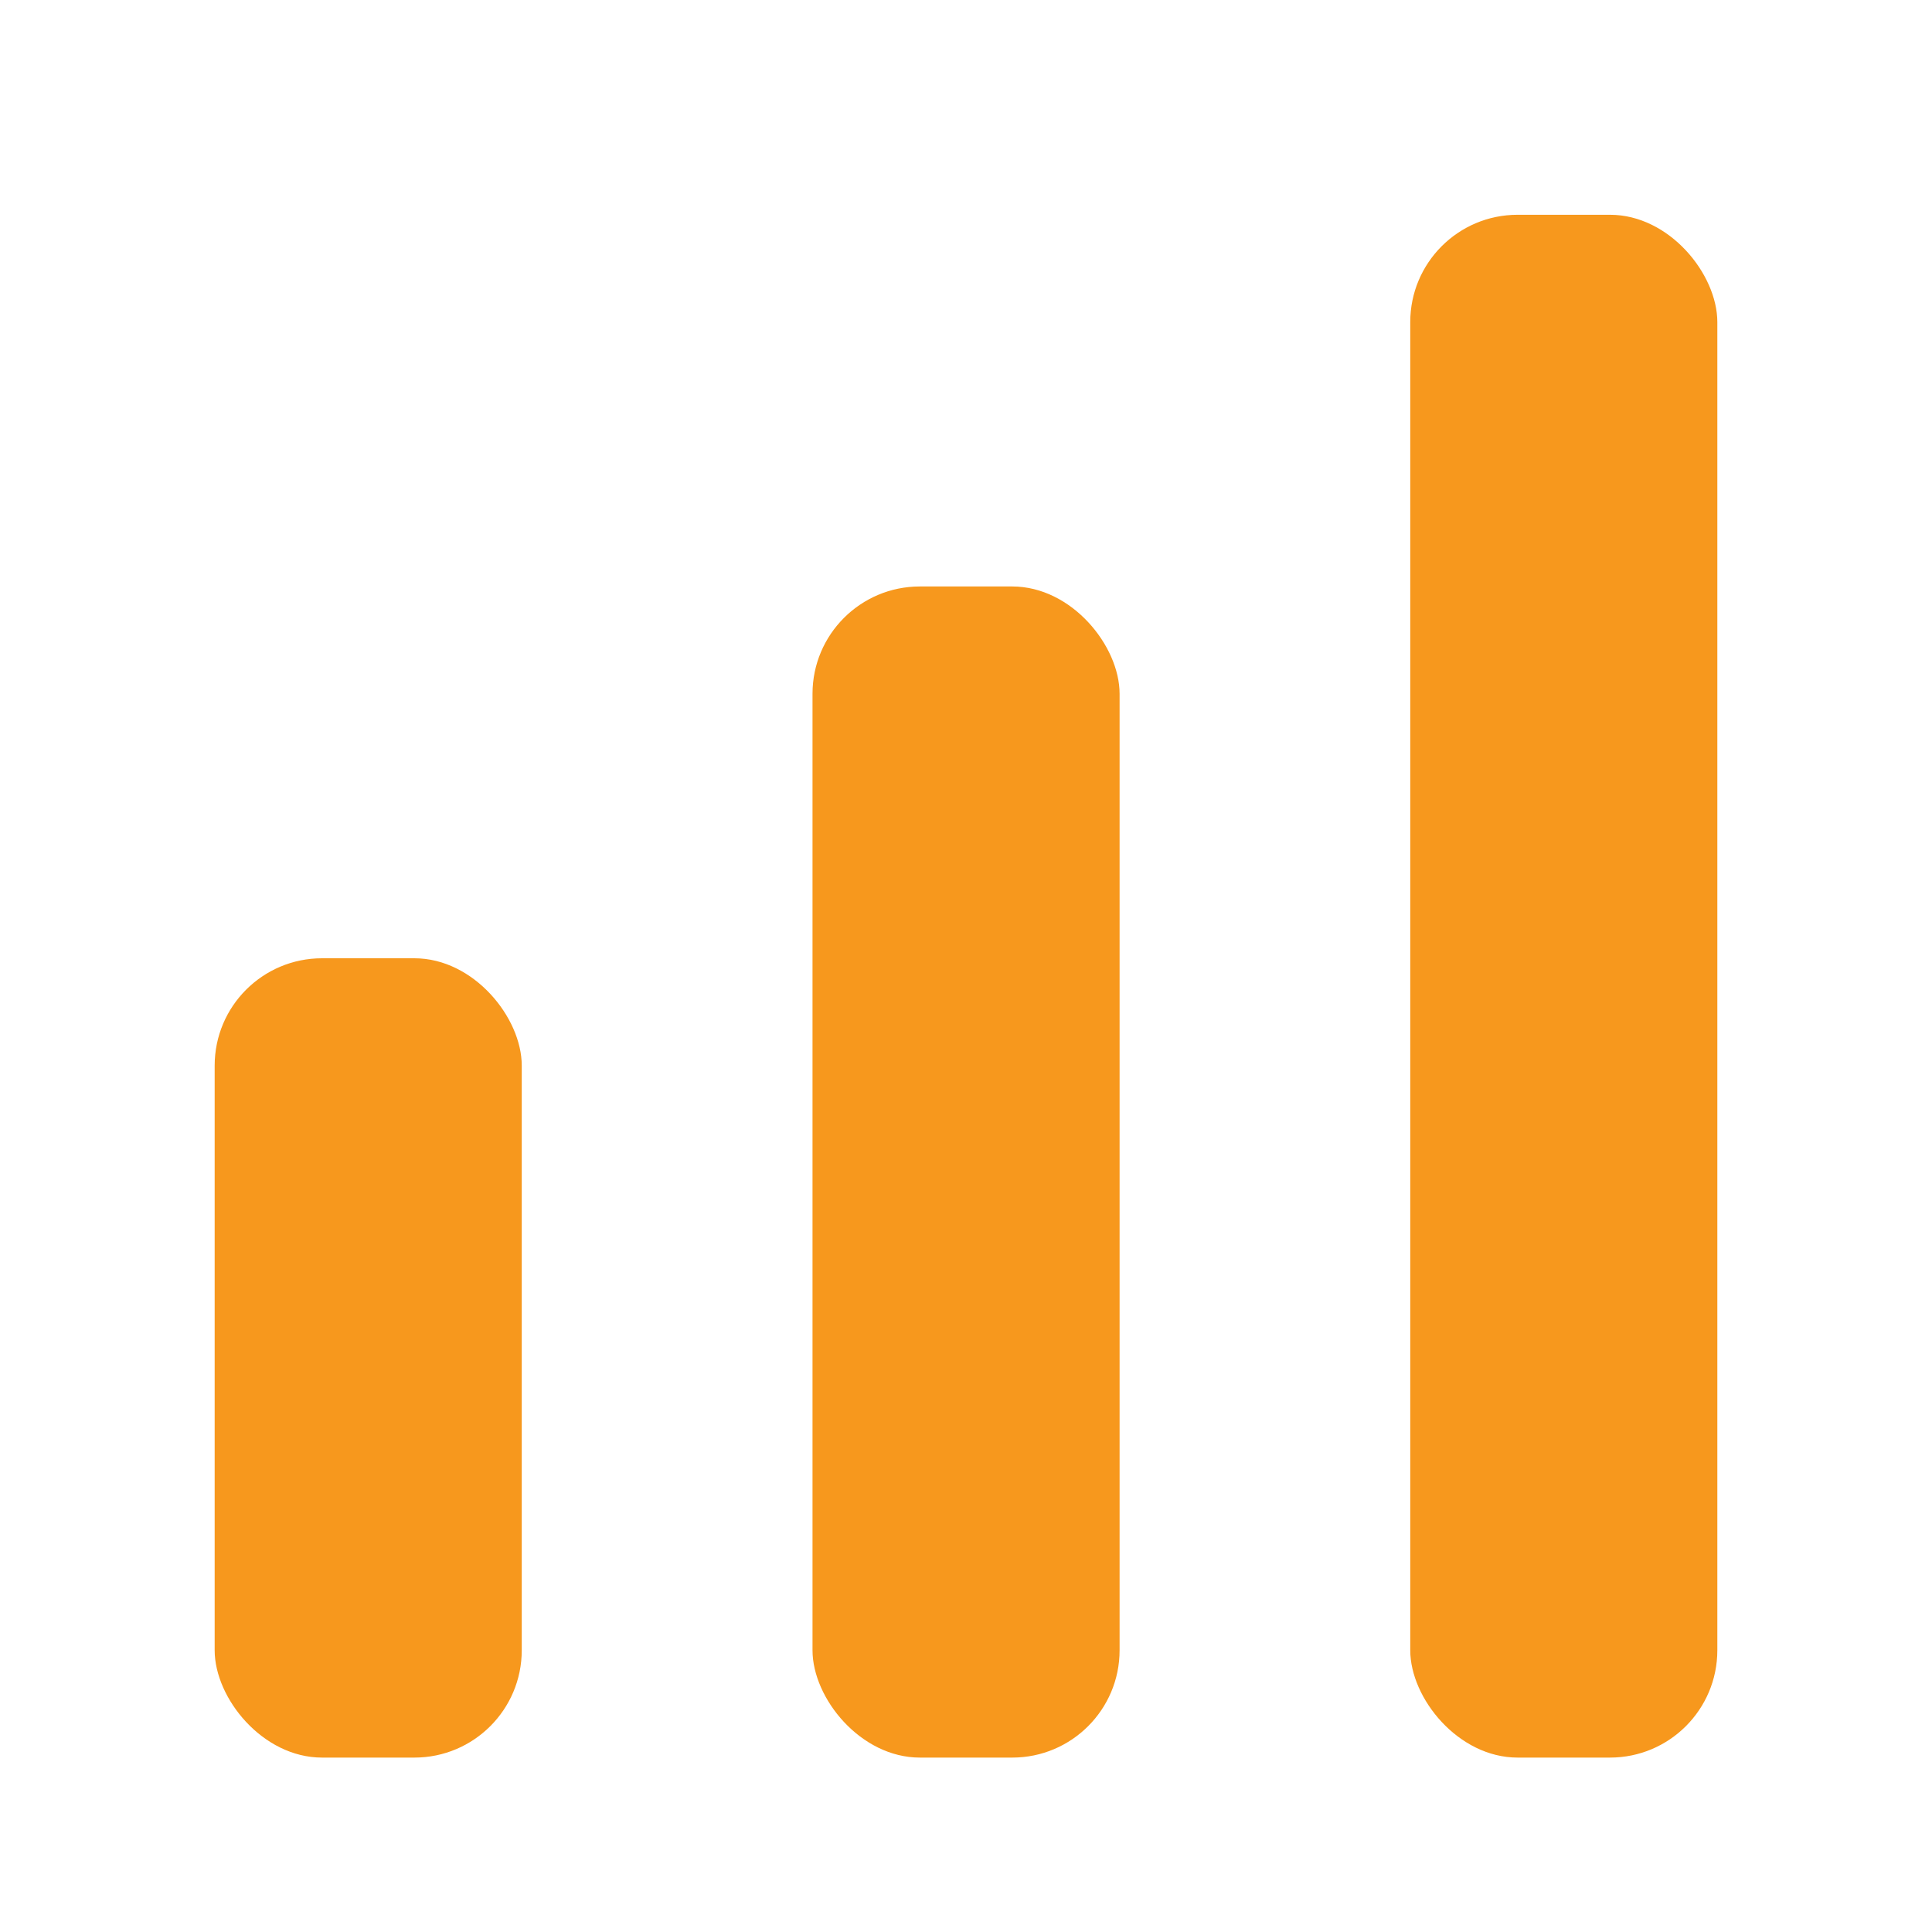
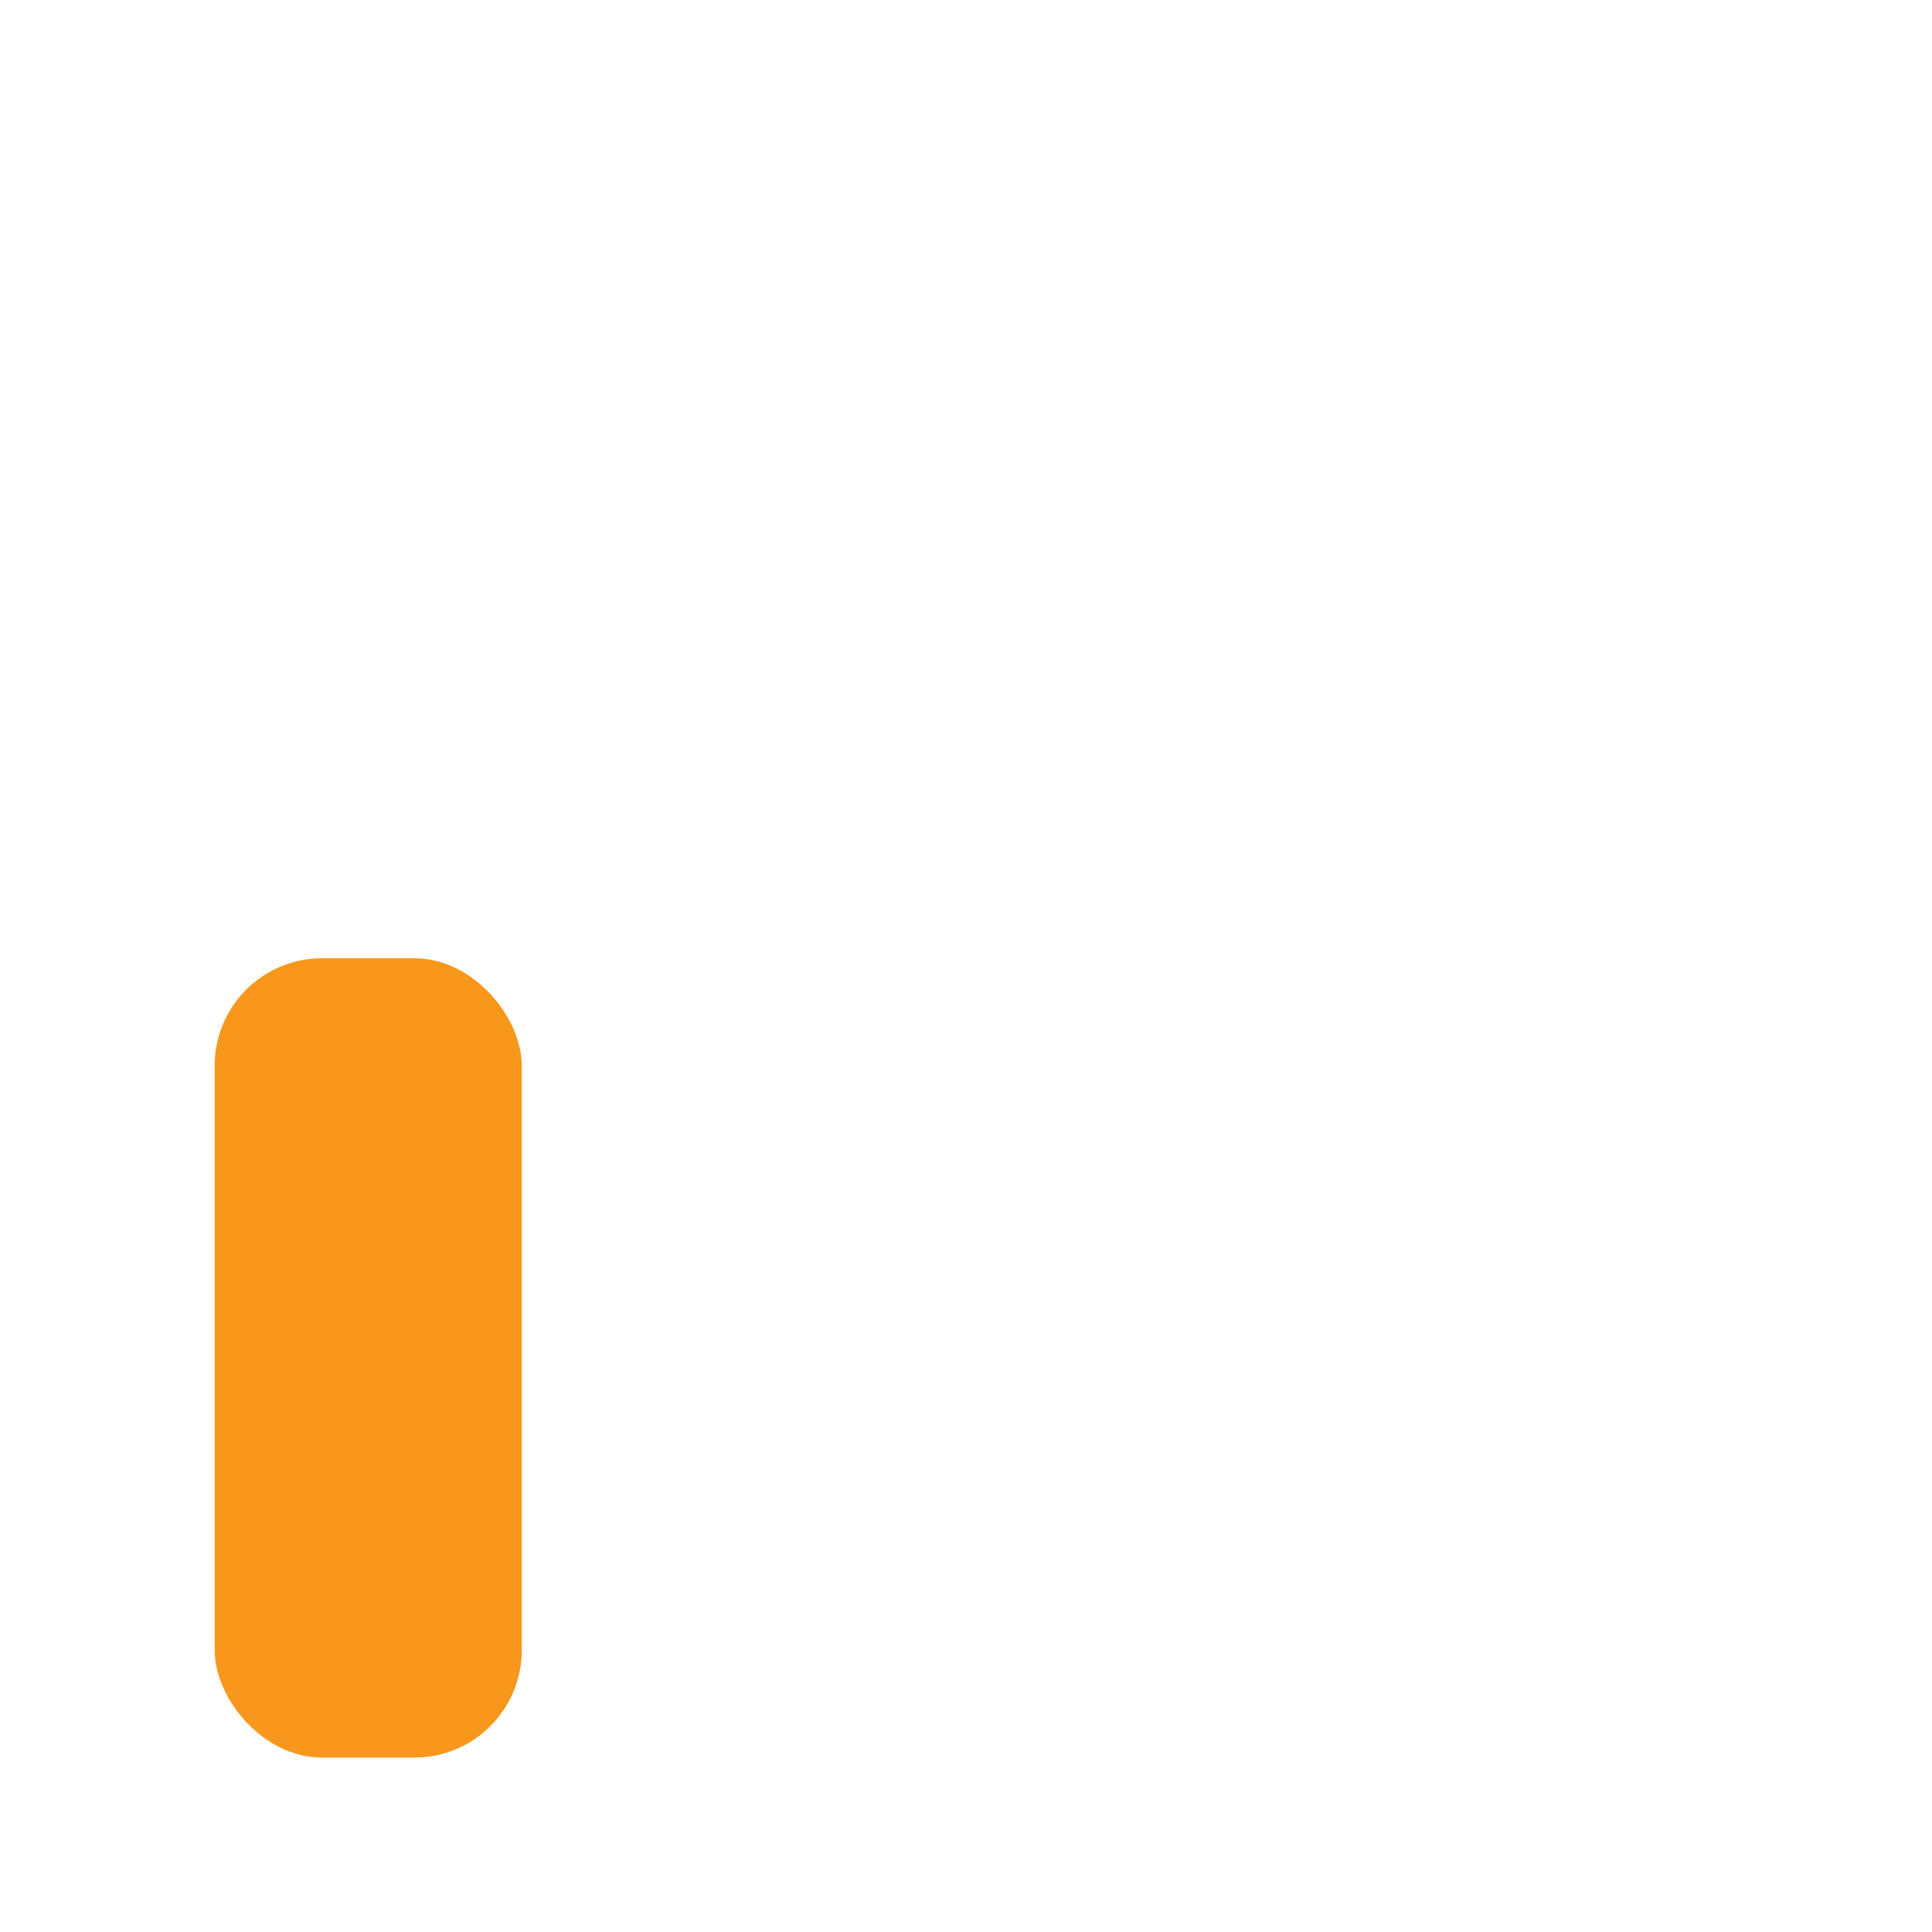
<svg xmlns="http://www.w3.org/2000/svg" width="18" height="18" viewBox="0 0 18 18">
  <defs>
    <clipPath id="b">
      <rect width="18" height="18" />
    </clipPath>
  </defs>
  <g id="a" clip-path="url(#b)">
    <rect width="18" height="18" fill="transparent" />
    <g transform="translate(-3.578 -17.313)">
-       <rect width="2.861" height="14.374" rx="1" transform="translate(16.717 19.314)" fill="#f7981d" />
-       <rect width="2.861" height="10.911" rx="1" transform="translate(11.148 22.777)" fill="#f7981d" />
      <rect width="2.861" height="7.447" rx="1" transform="translate(5.578 26.241)" fill="#f7981d" />
    </g>
  </g>
</svg>